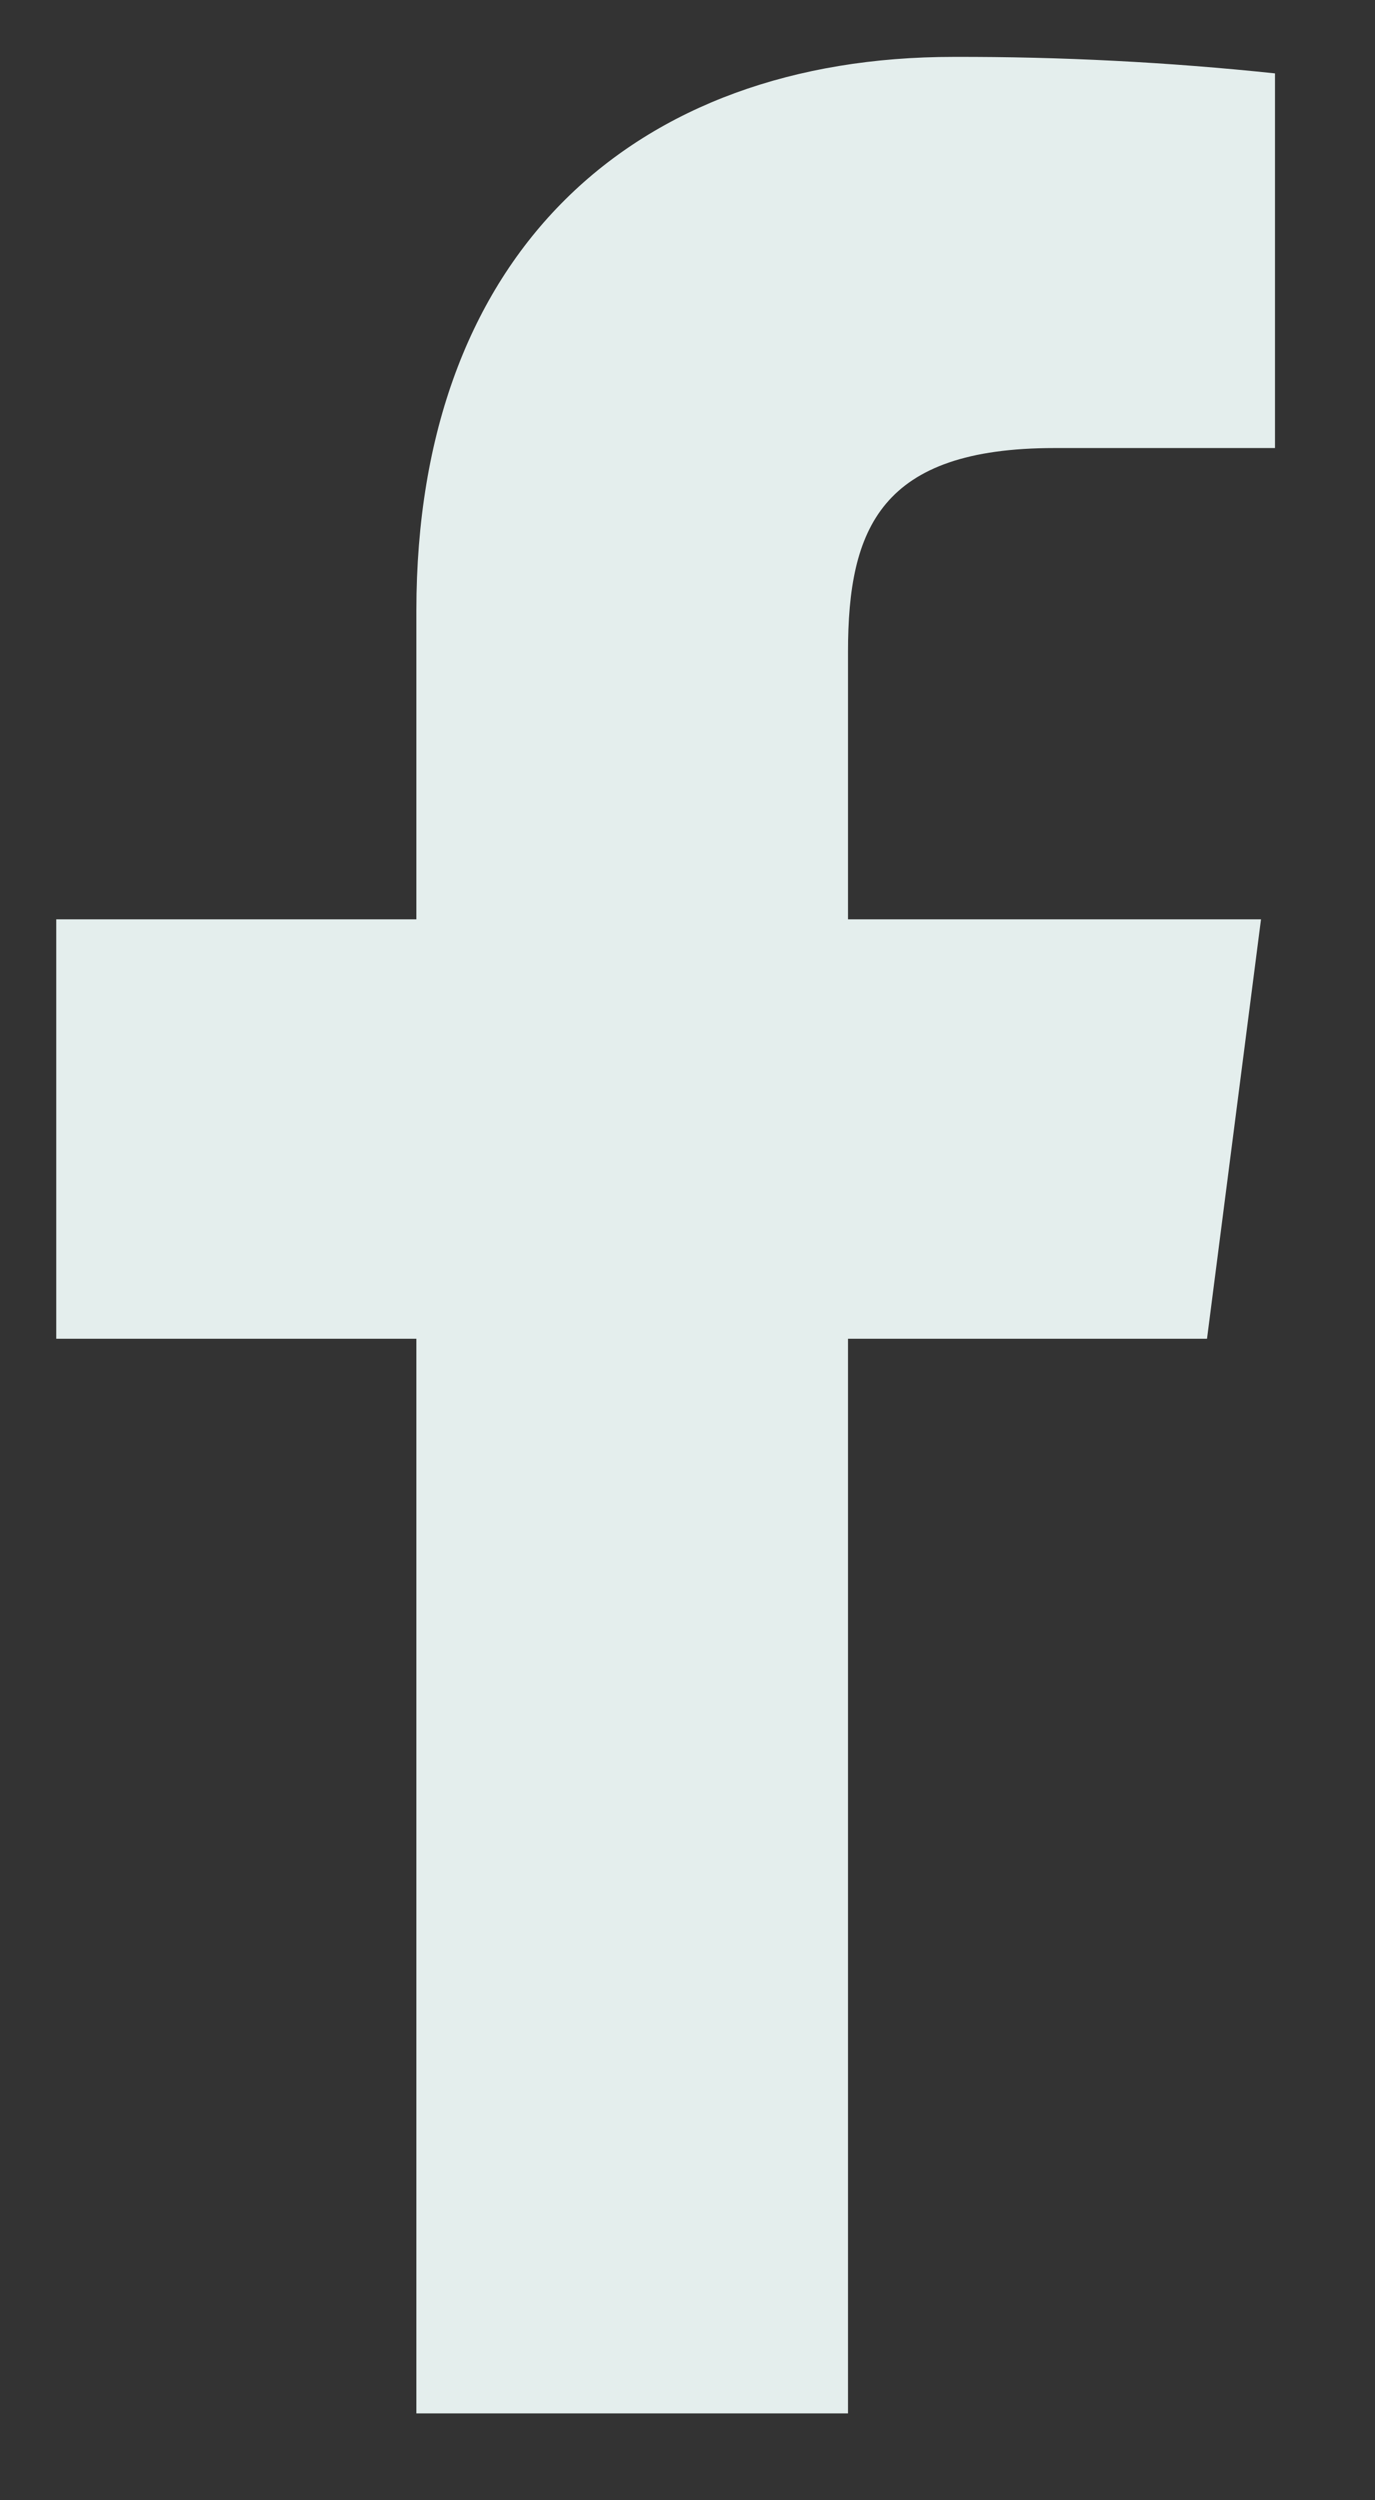
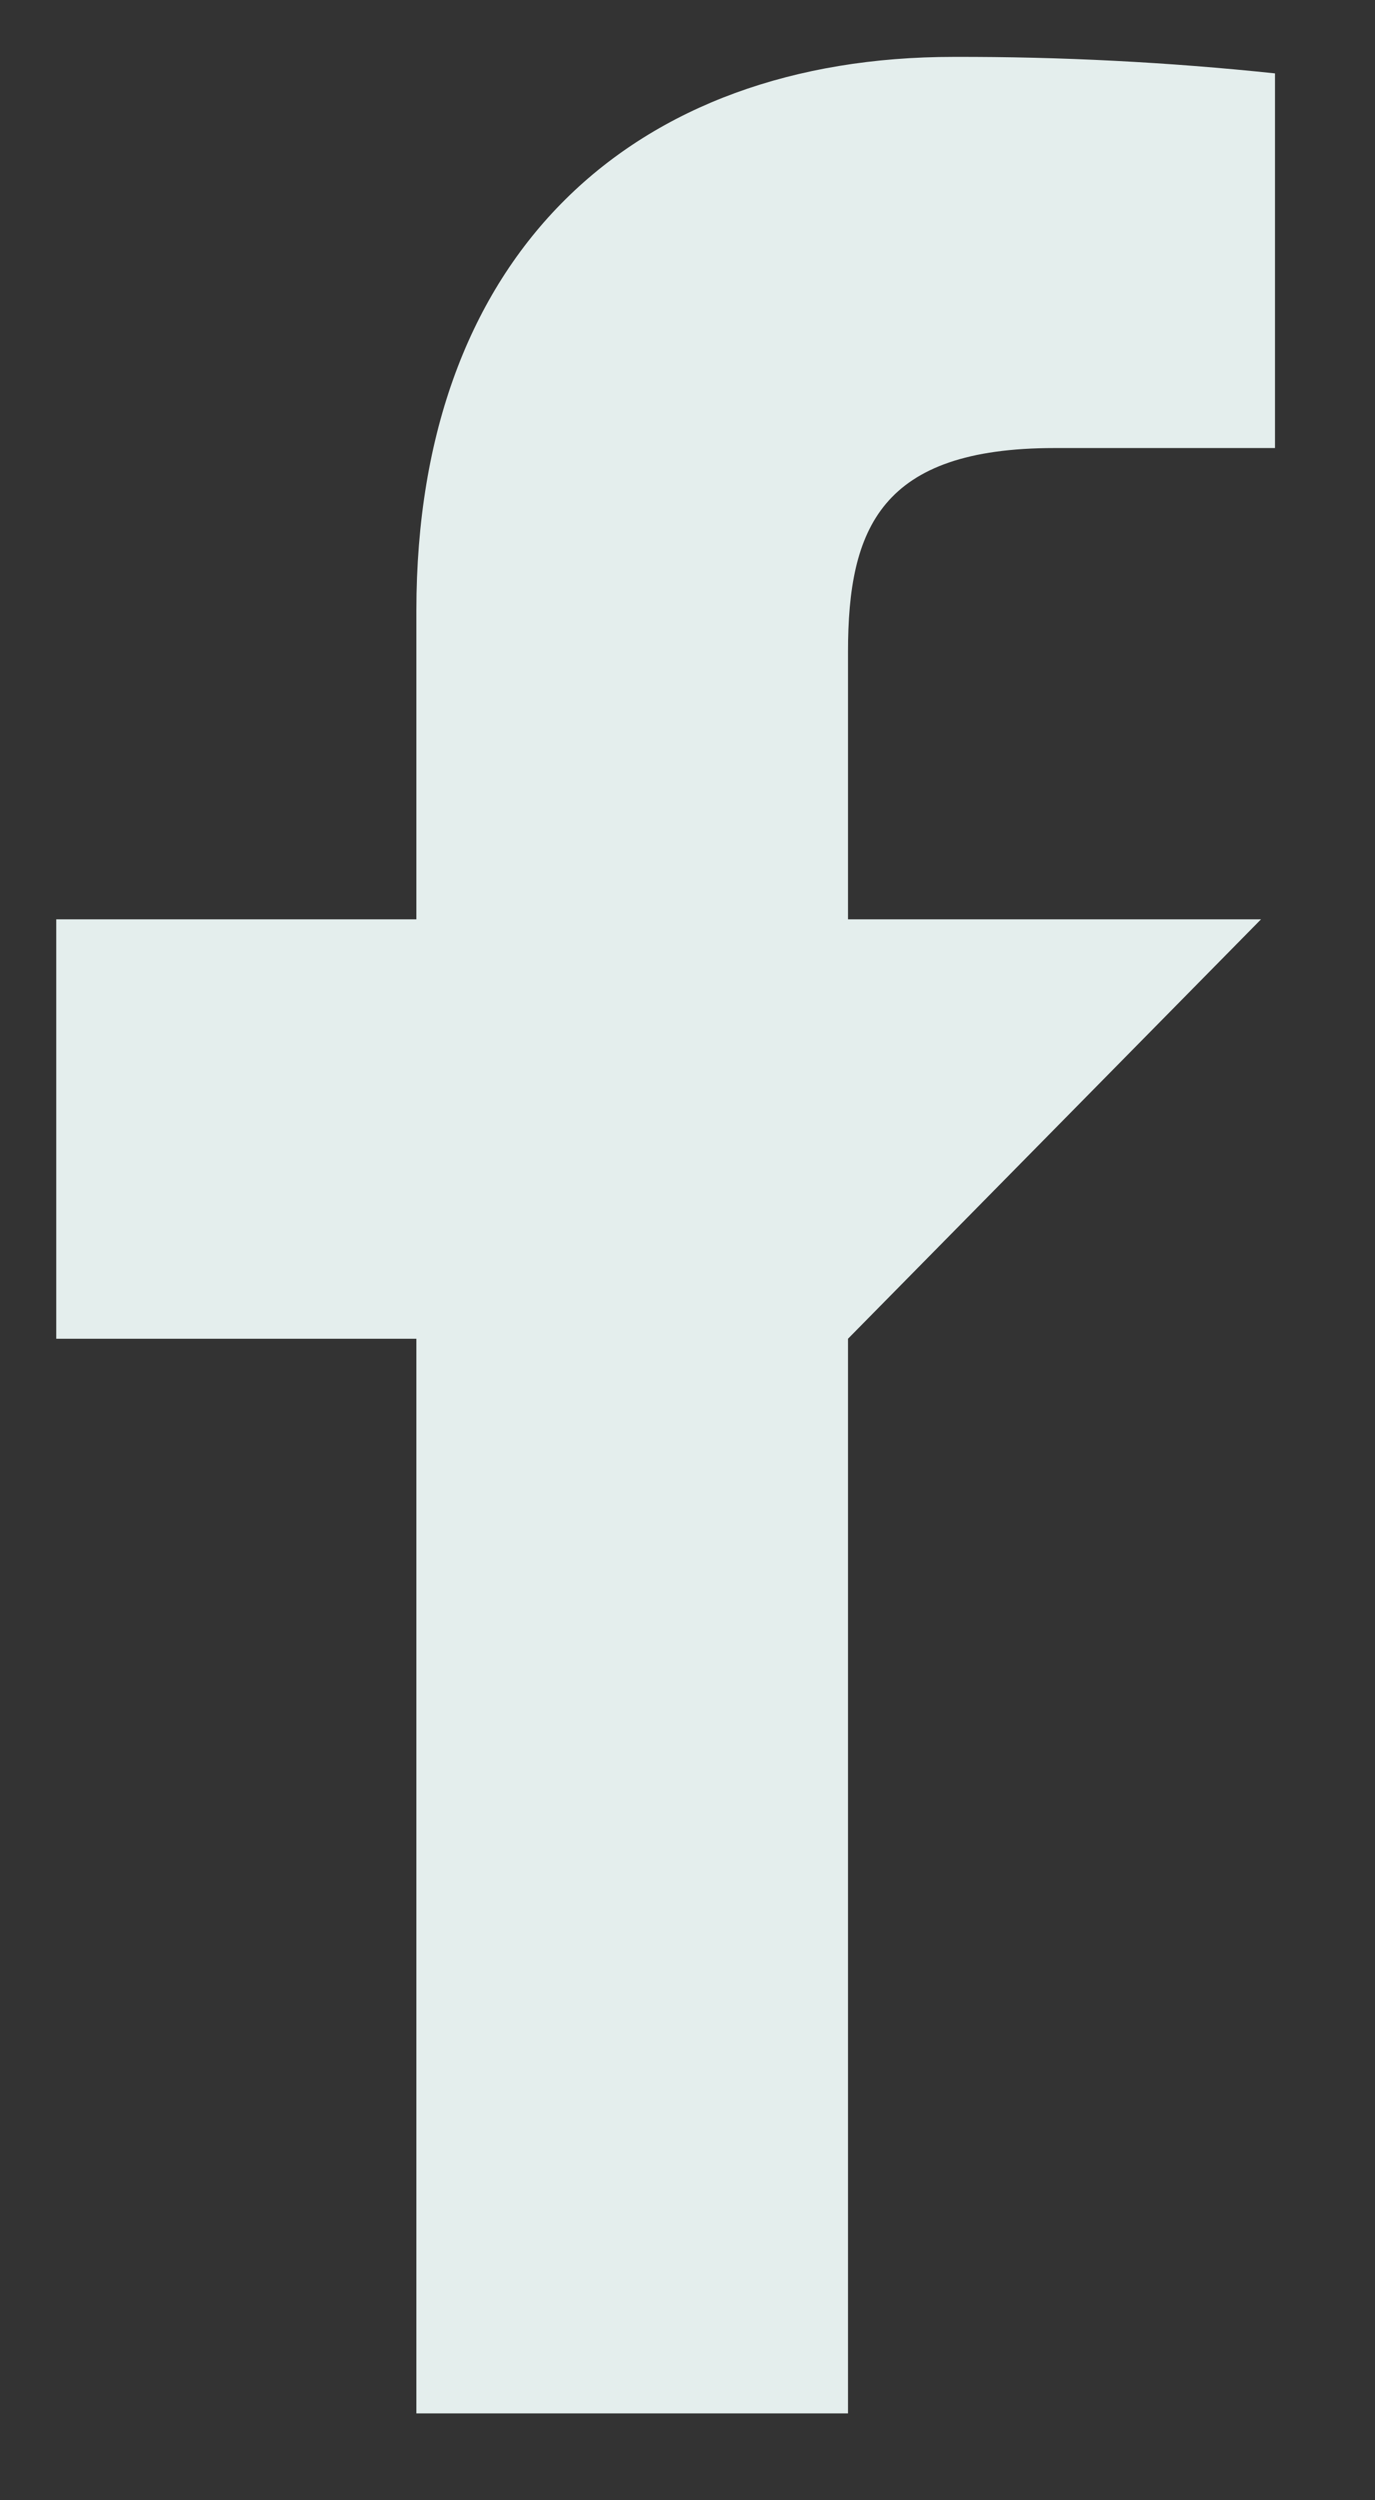
<svg xmlns="http://www.w3.org/2000/svg" width="11" height="20" viewBox="0 0 11 20" fill="none">
  <rect x="0" y="0" width="11" height="20" fill="#333333" stroke="none" />
-   <path d="M8.436 3.584H10.2V0.587C9.346 0.497 8.488 0.453 7.629 0.455C5.077 0.455 3.331 2.019 3.331 4.884V7.354H0.45V10.709H3.331V19.305H6.784V10.709H9.656L10.088 7.354H6.784V5.214C6.784 4.225 7.047 3.584 8.436 3.584Z" fill="#E4EEED" />
+   <path d="M8.436 3.584H10.2V0.587C9.346 0.497 8.488 0.453 7.629 0.455C5.077 0.455 3.331 2.019 3.331 4.884V7.354H0.45V10.709H3.331V19.305H6.784V10.709L10.088 7.354H6.784V5.214C6.784 4.225 7.047 3.584 8.436 3.584Z" fill="#E4EEED" />
</svg>